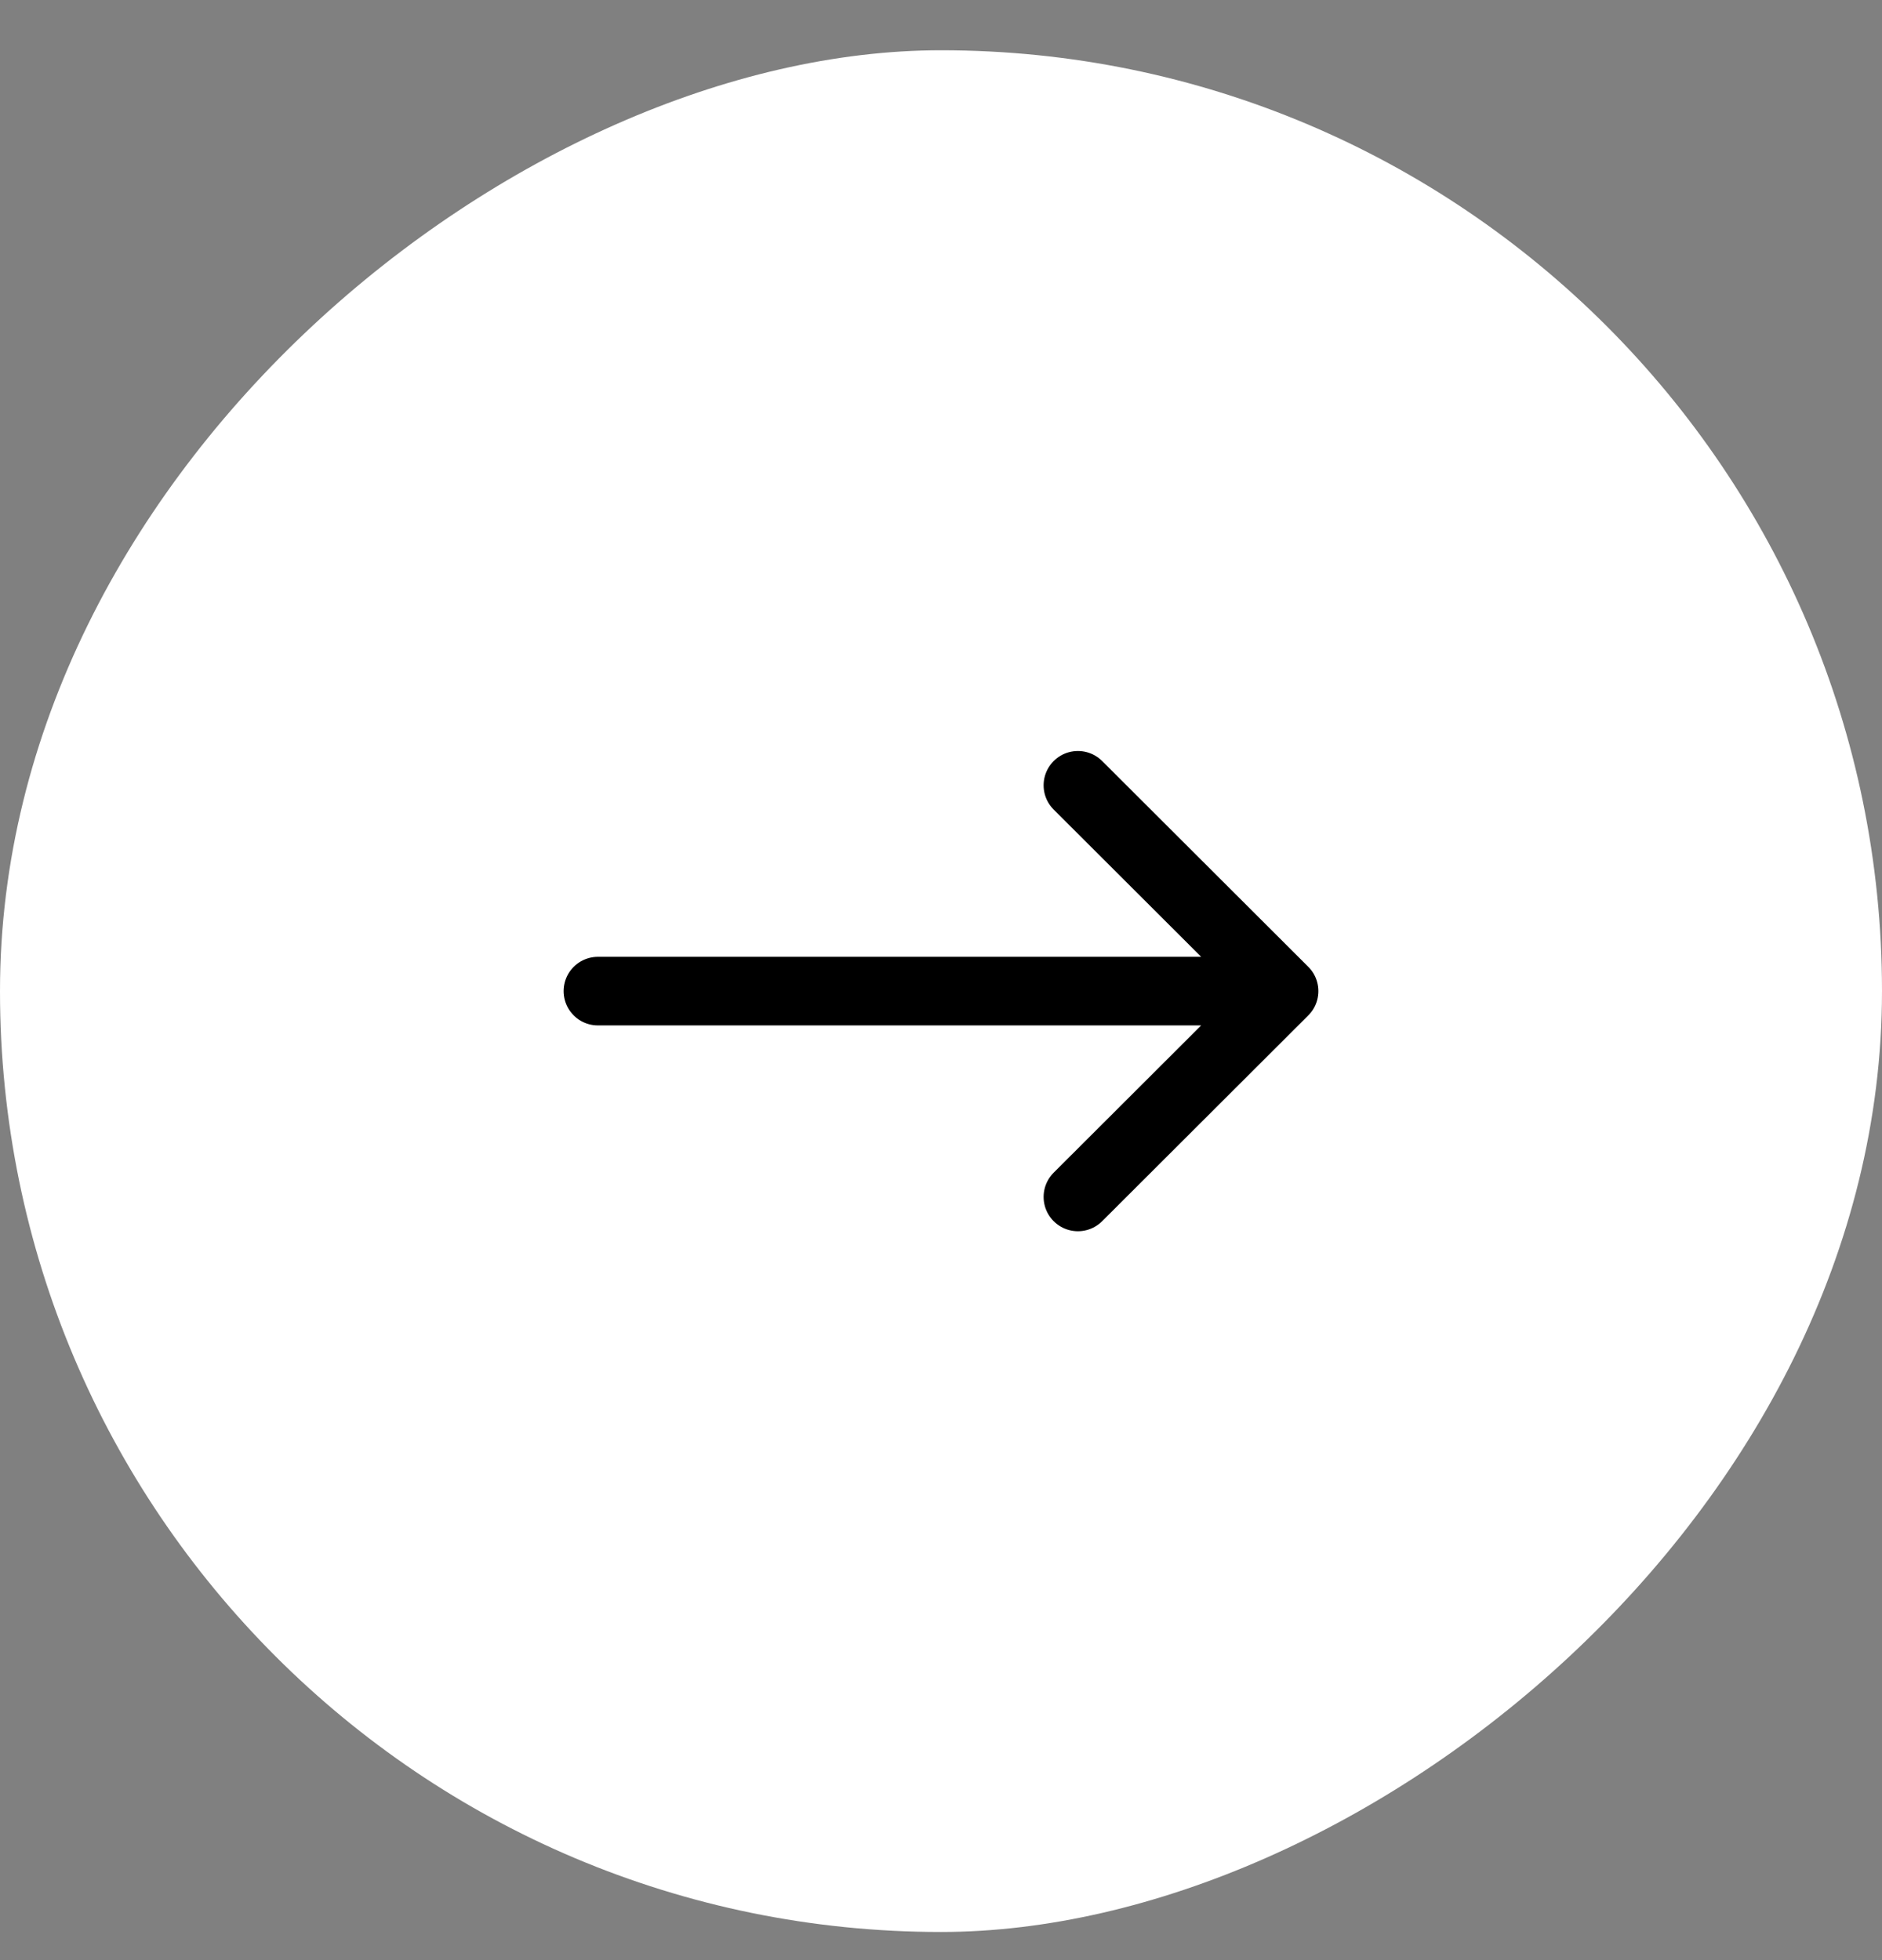
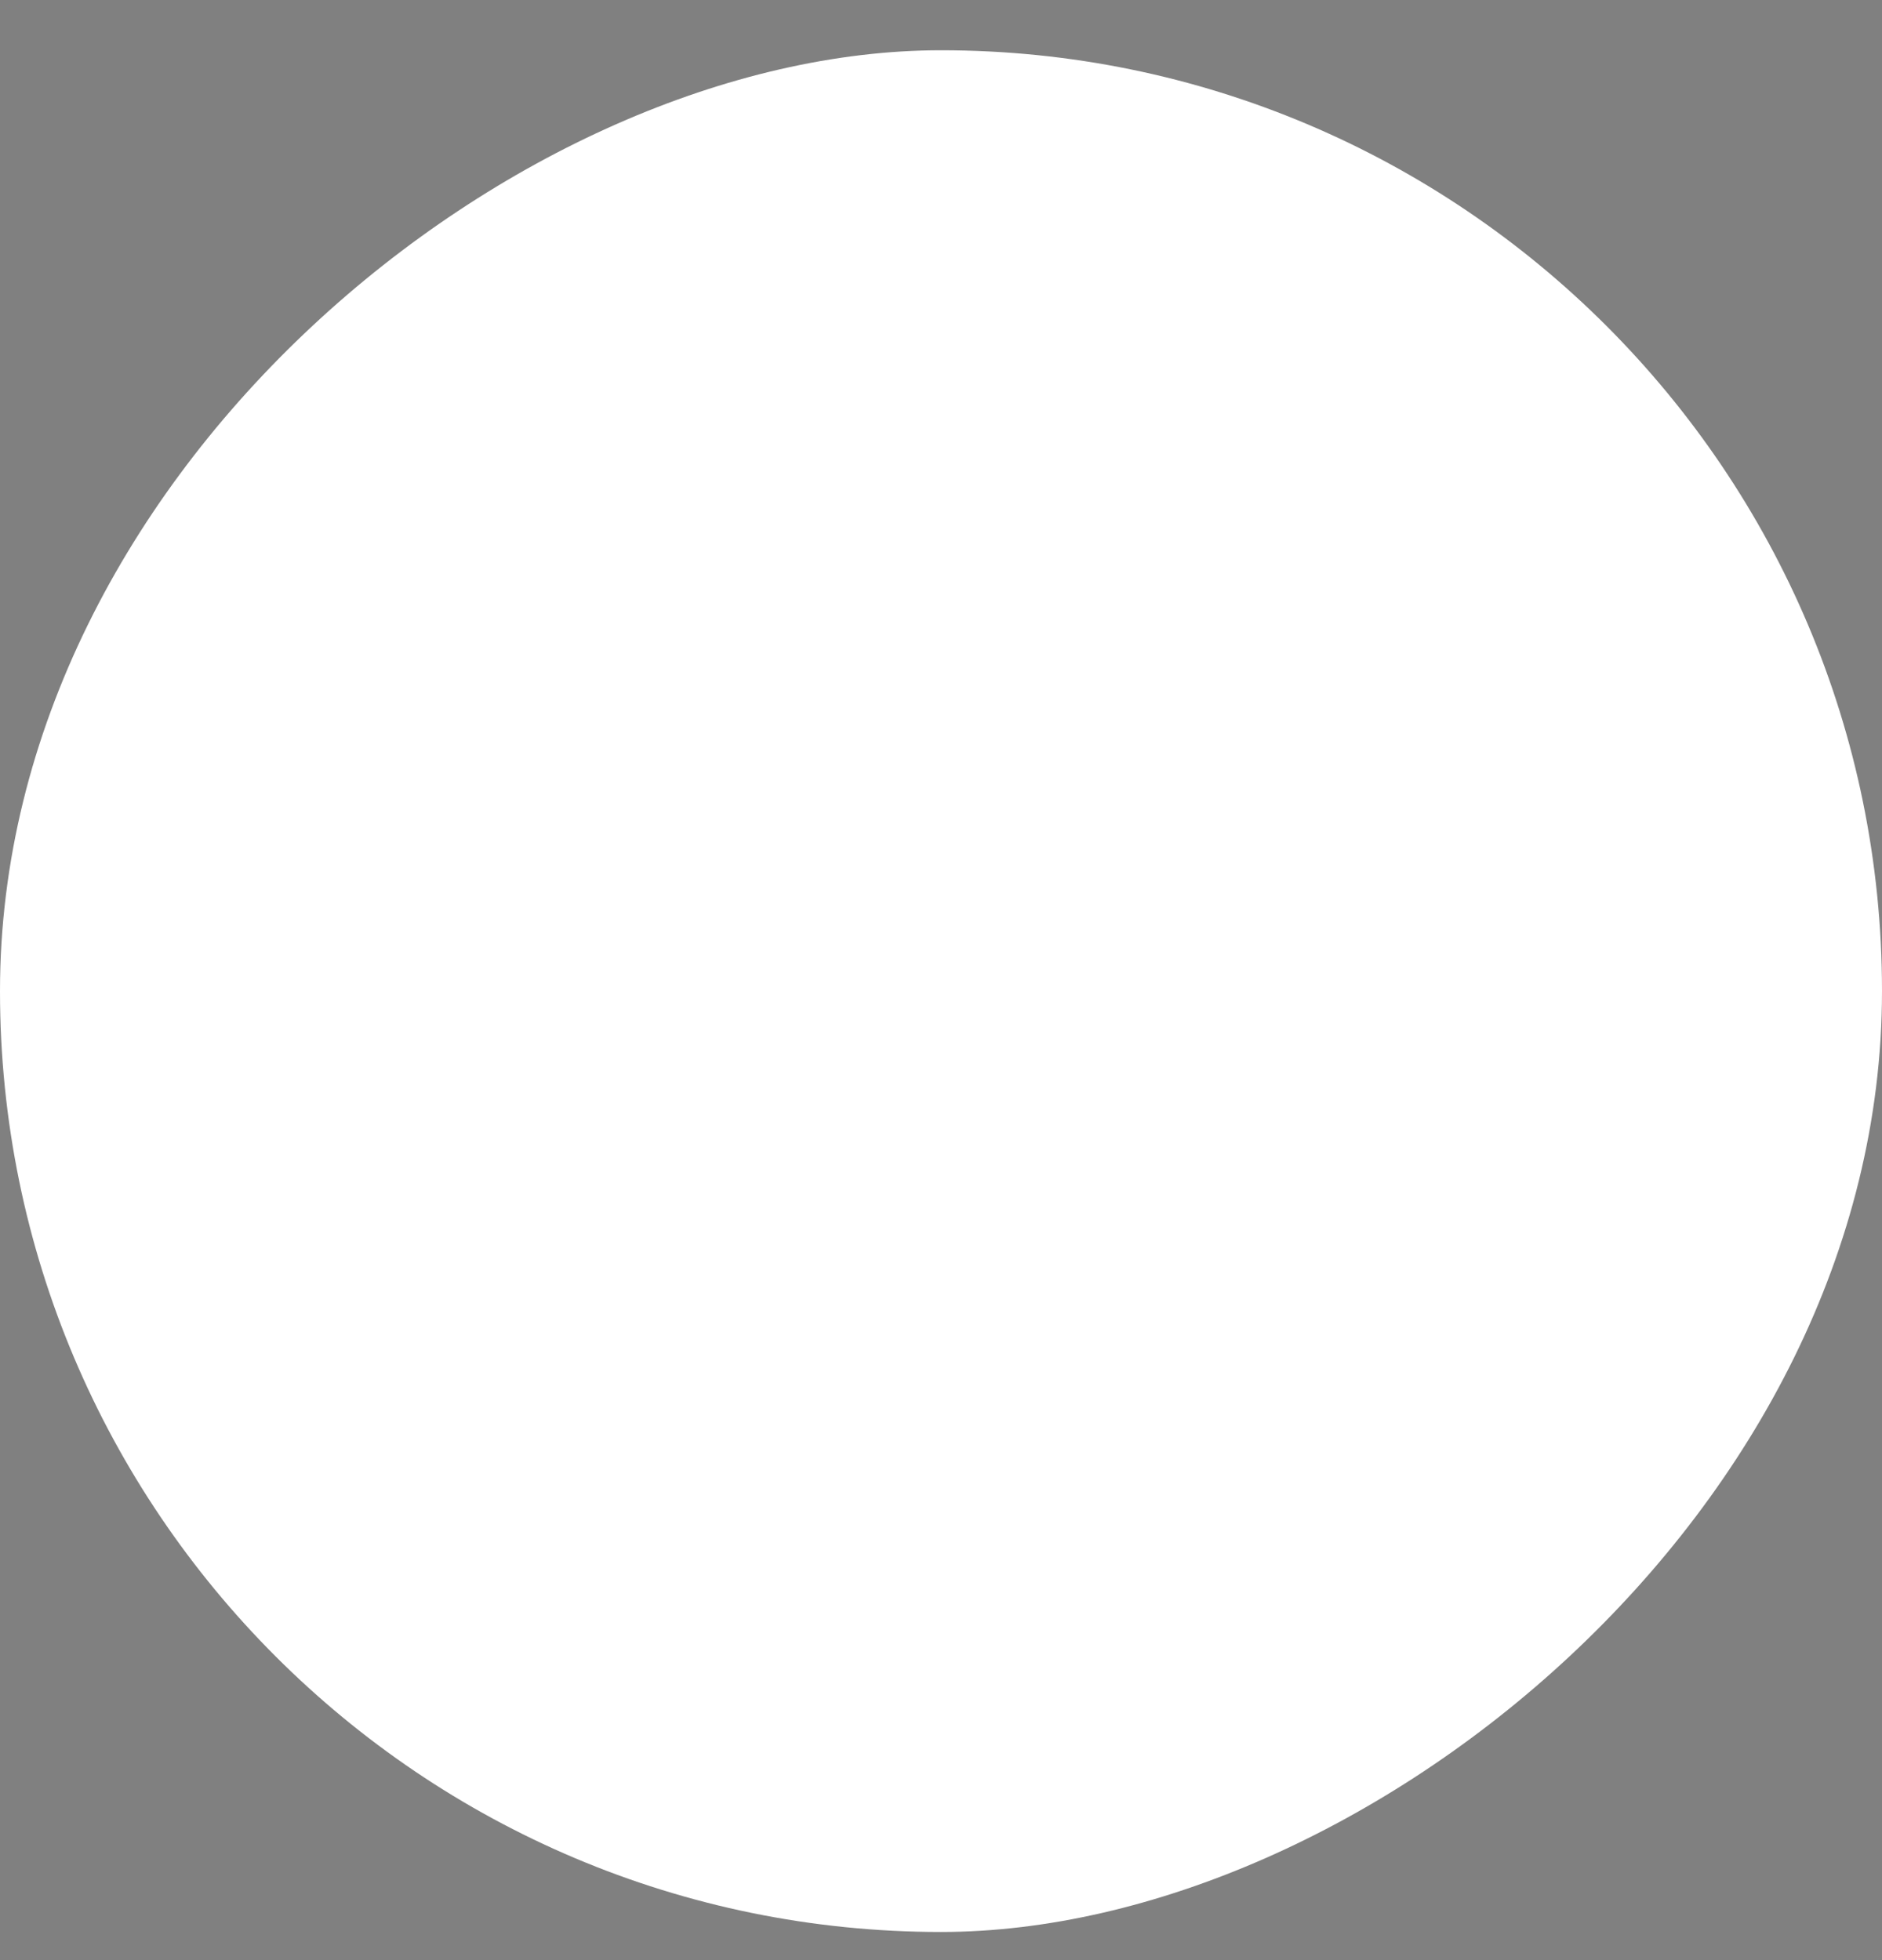
<svg xmlns="http://www.w3.org/2000/svg" width="24" height="25" viewBox="0 0 24 25" fill="none">
  <rect x="0" y="0" width="24" height="25" fill="#808080" stroke="none" />
  <rect x="24" y="0.641" width="24" height="24" rx="12" transform="rotate(90 24 0.641)" fill="white" />
-   <path d="M7.625 12.641H16.375M16.375 12.641L13.746 15.266M16.375 12.641L13.746 10.016" stroke="black" stroke-width="0.875" stroke-linecap="round" stroke-linejoin="round" />
</svg>